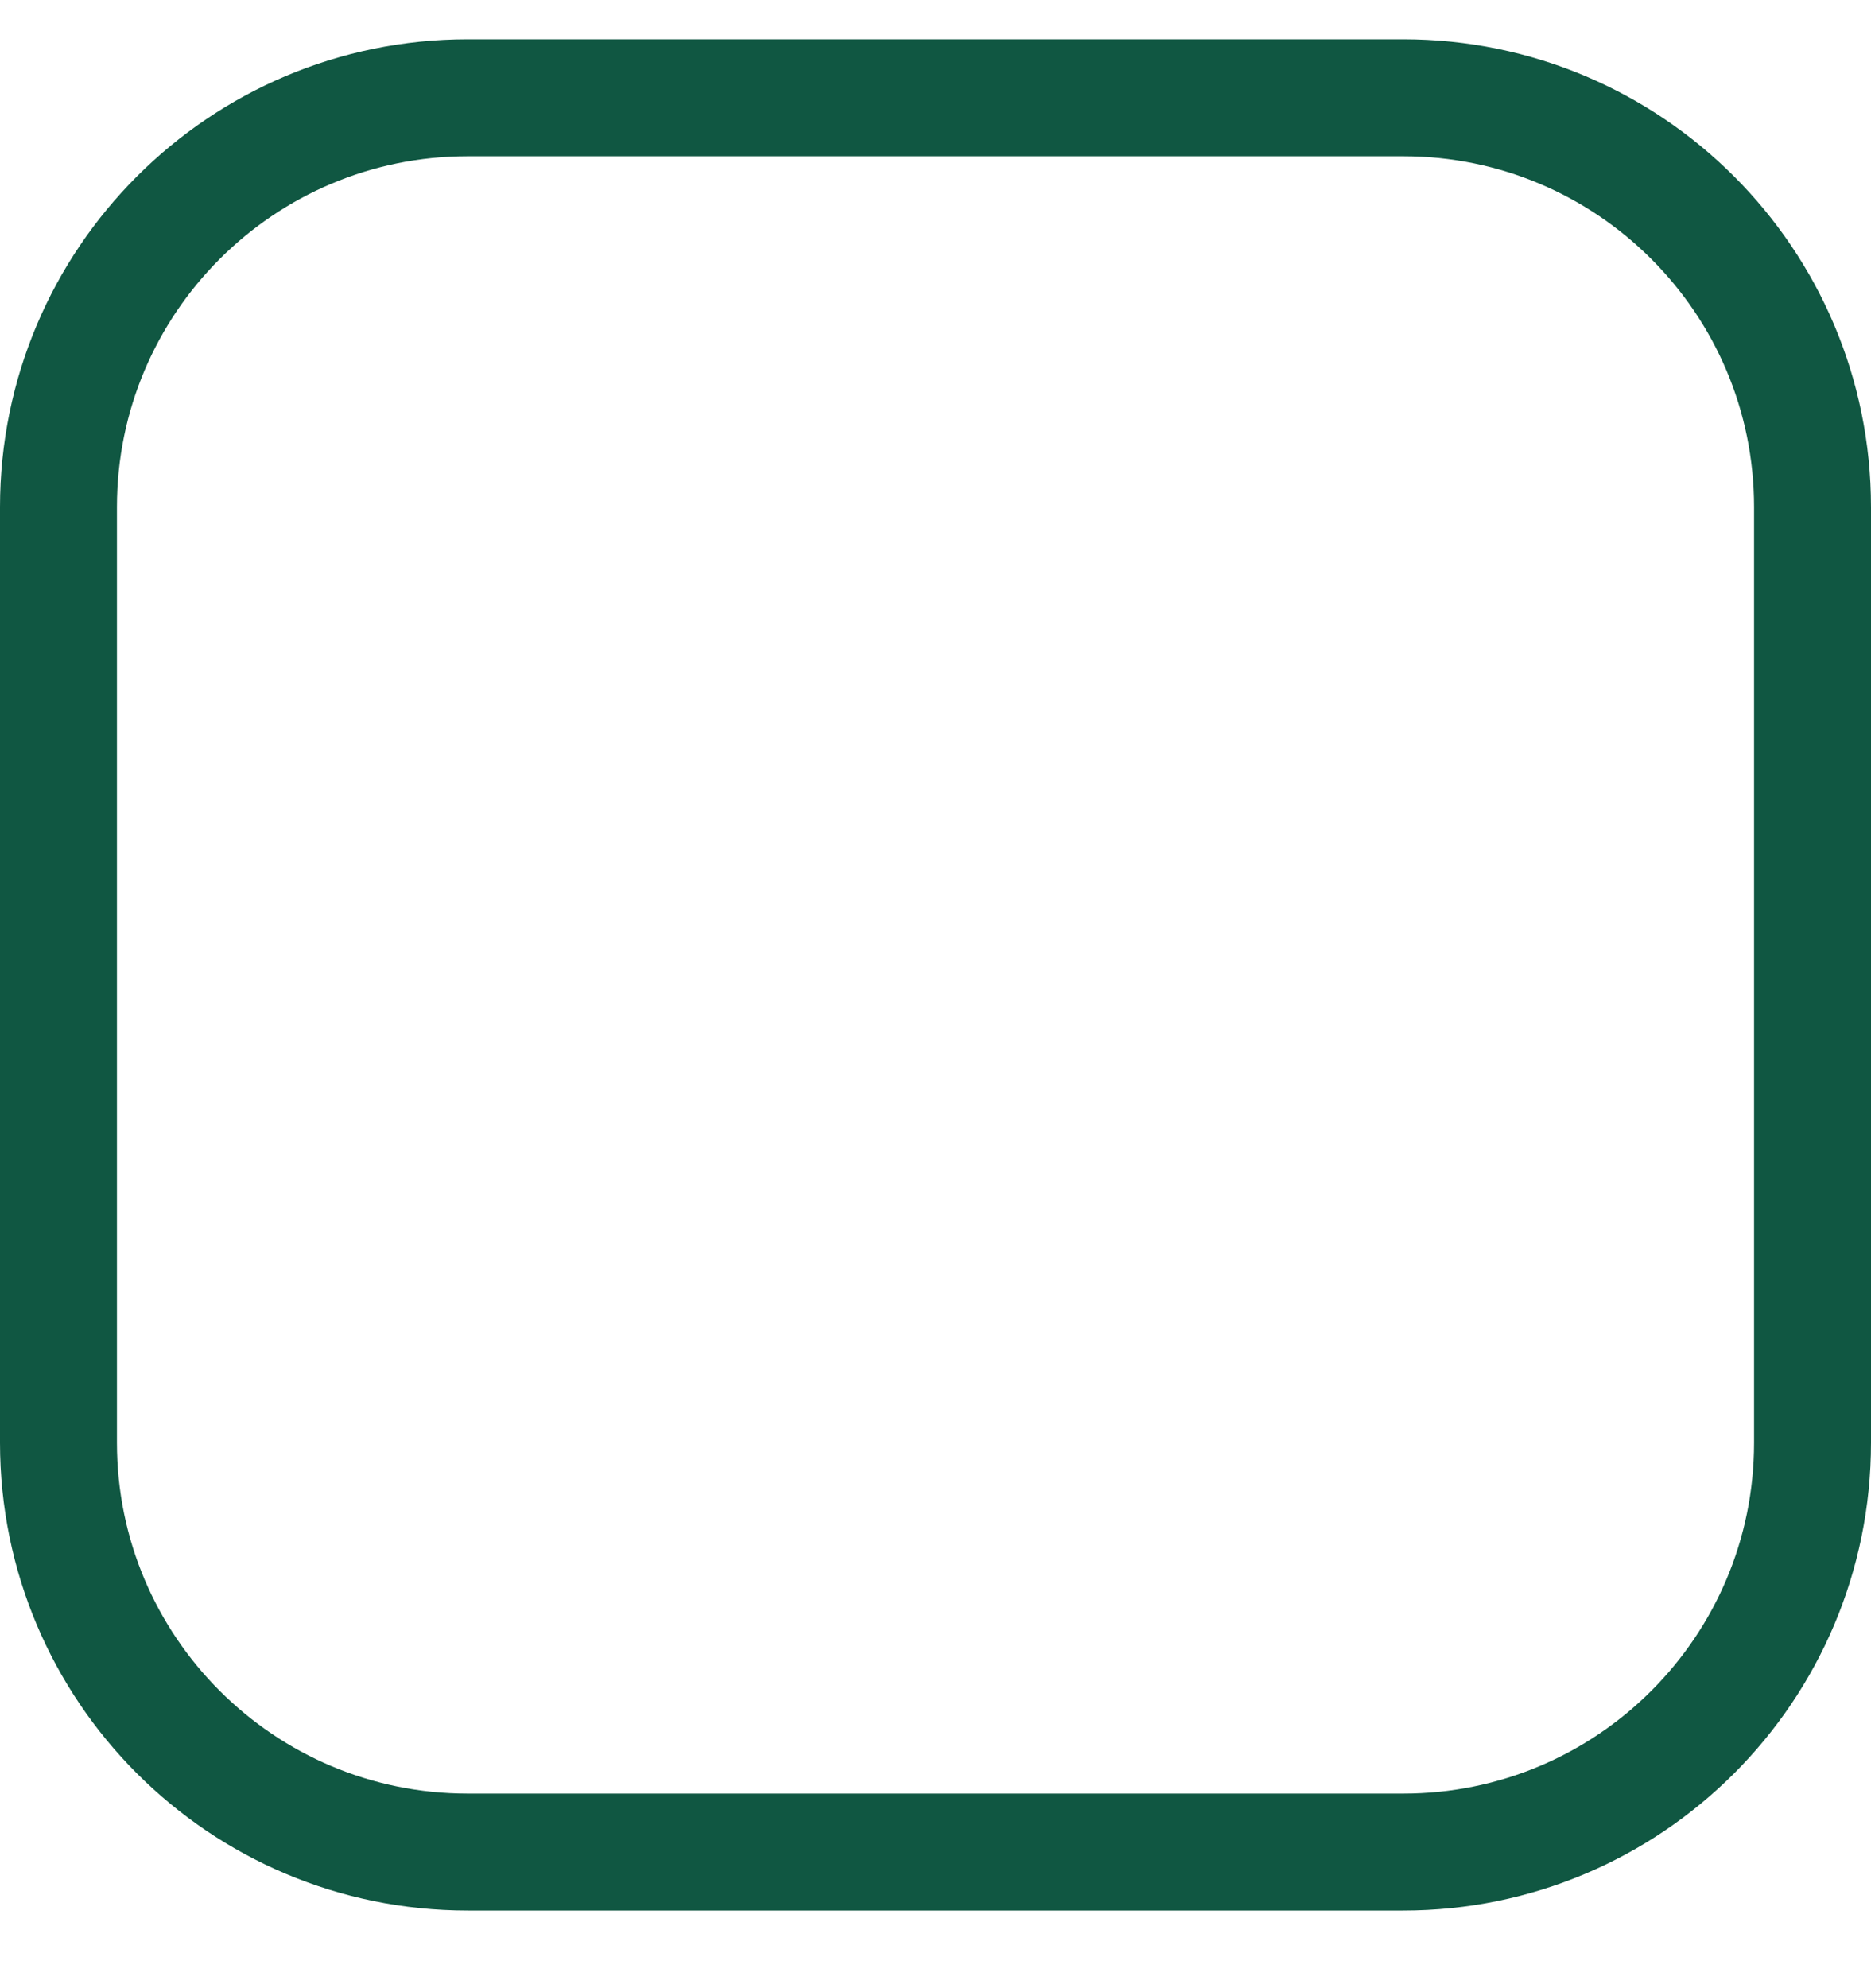
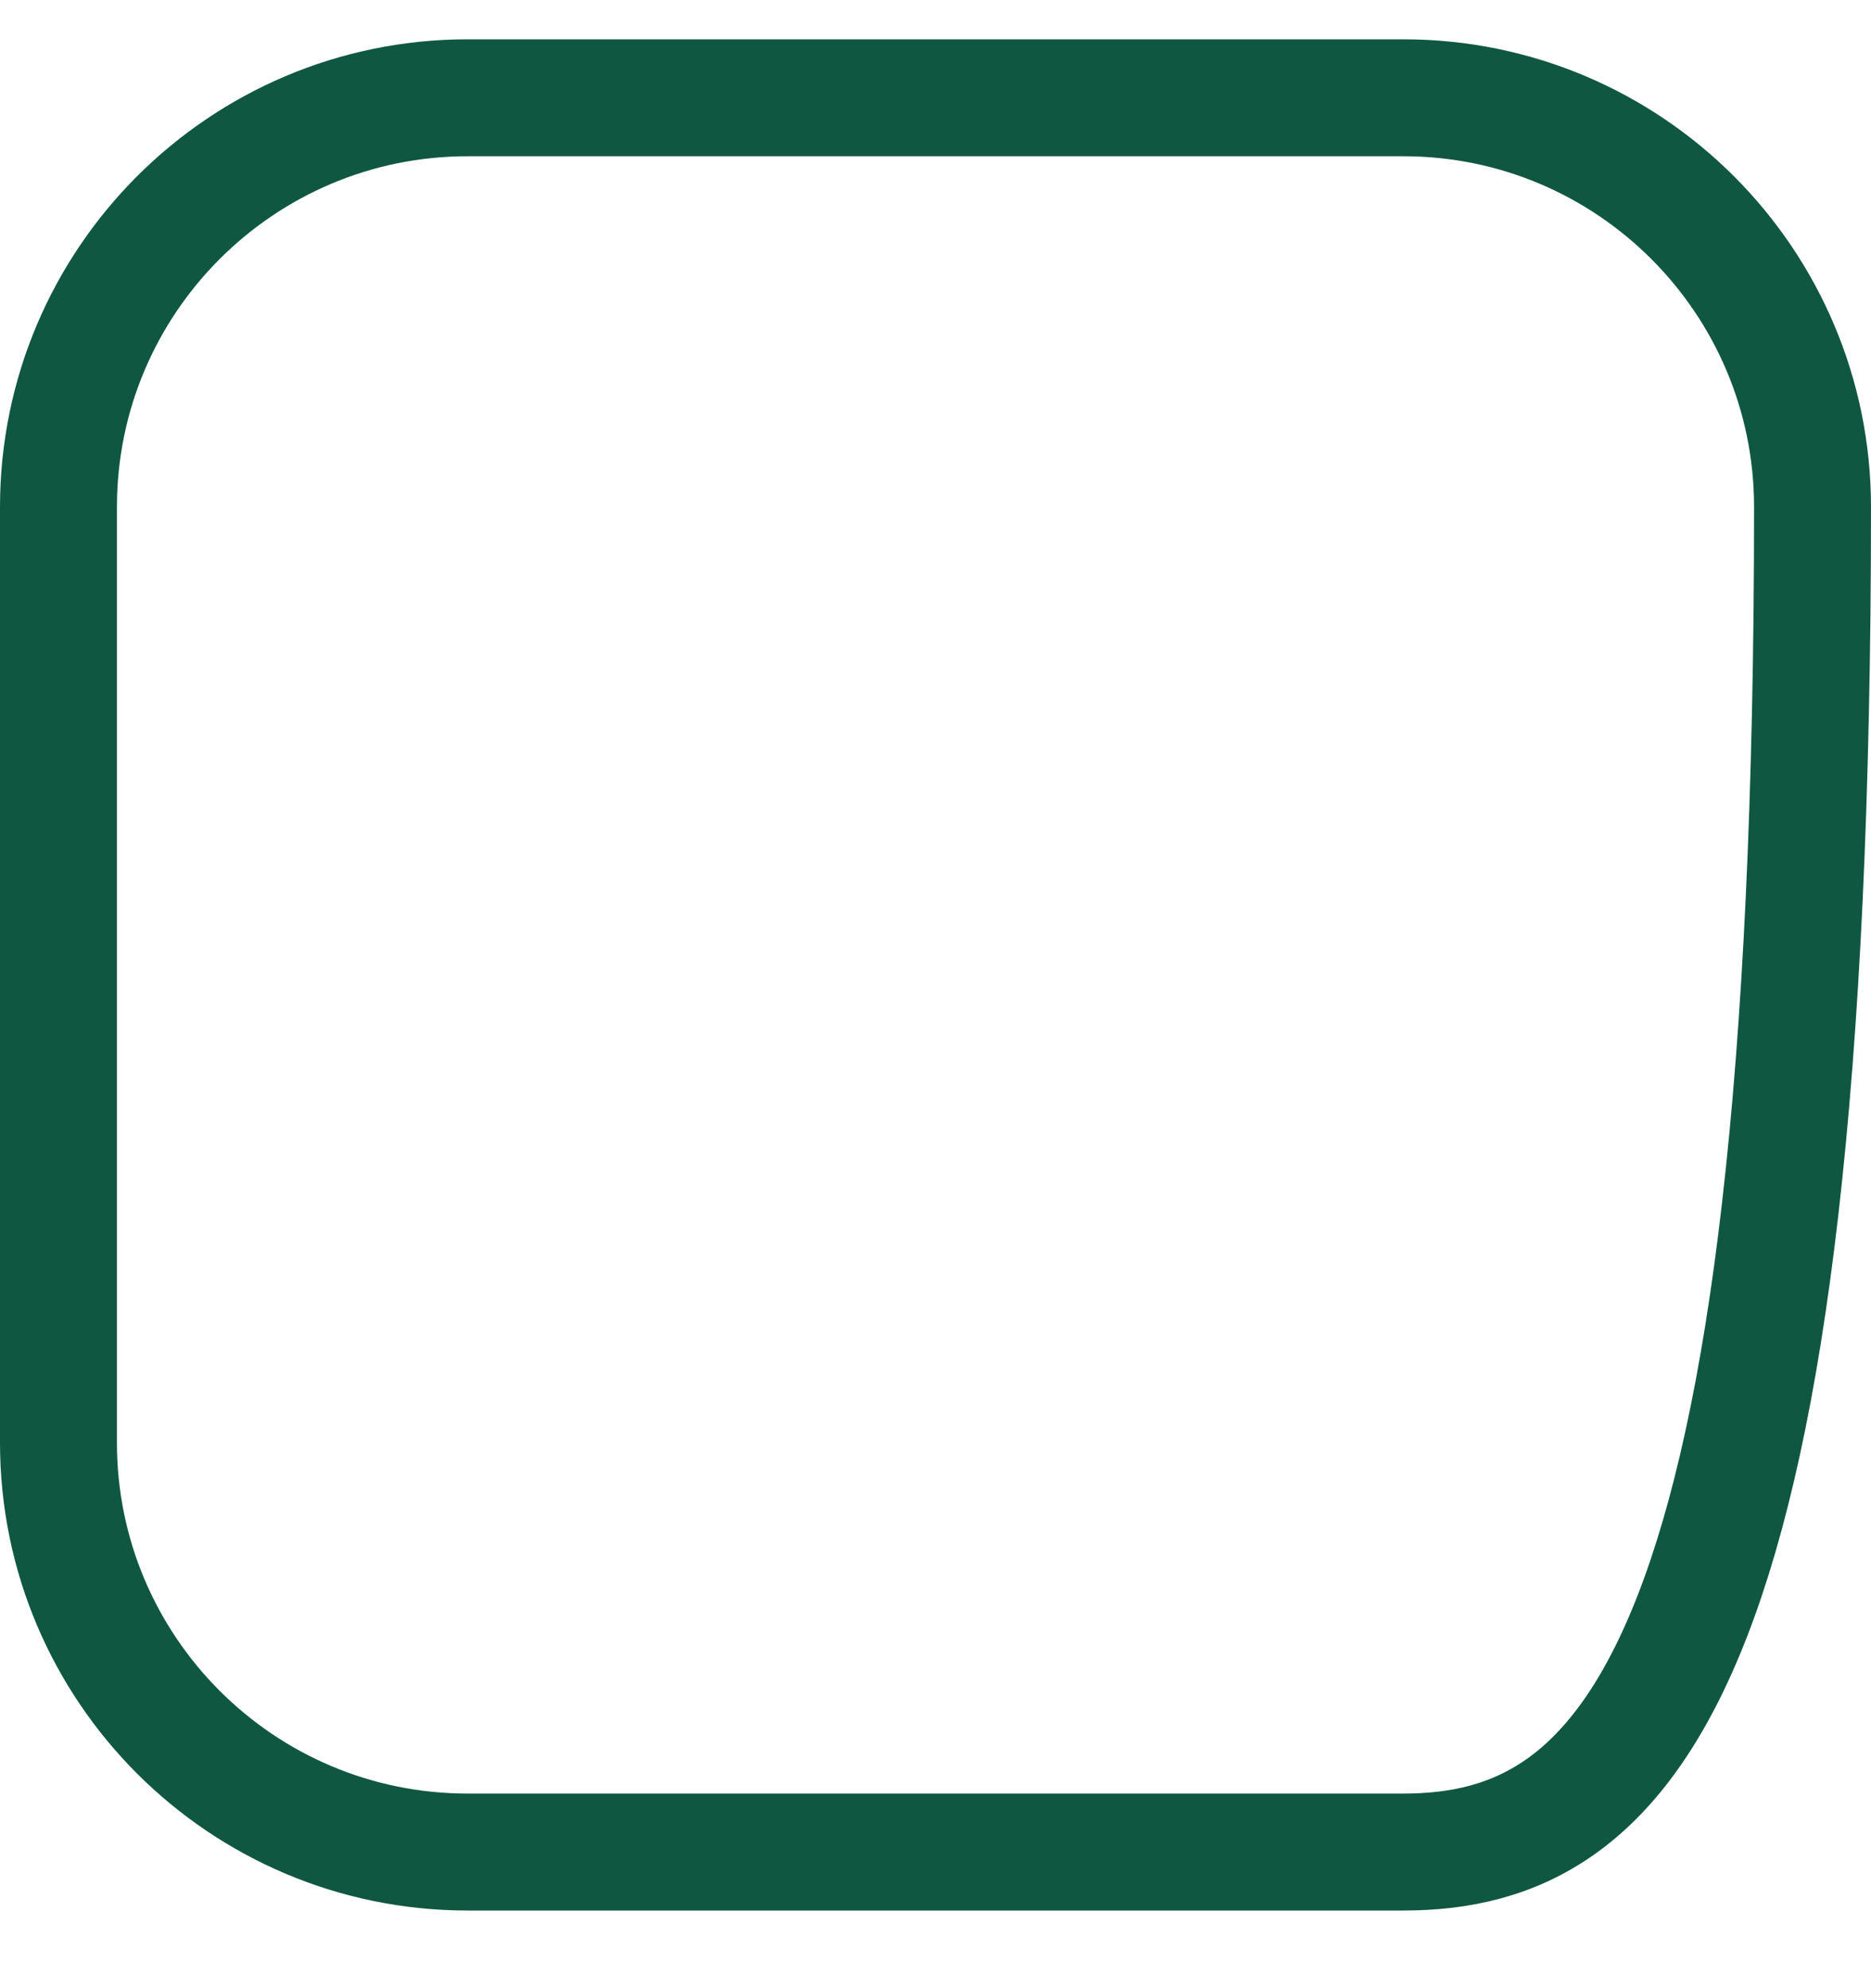
<svg xmlns="http://www.w3.org/2000/svg" width="16" height="17" viewBox="0 0 16 17" fill="none">
-   <path d="M0.5 4.336C0.5 2.403 2.067 0.836 4 0.836H12C13.933 0.836 15.5 2.403 15.5 4.336V12.336C15.5 14.269 13.933 15.836 12 15.836H4C2.067 15.836 0.5 14.269 0.5 12.336V4.336Z" stroke="#105742" />
+   <path d="M0.5 4.336C0.5 2.403 2.067 0.836 4 0.836H12C13.933 0.836 15.5 2.403 15.5 4.336C15.5 14.269 13.933 15.836 12 15.836H4C2.067 15.836 0.5 14.269 0.5 12.336V4.336Z" stroke="#105742" />
</svg>